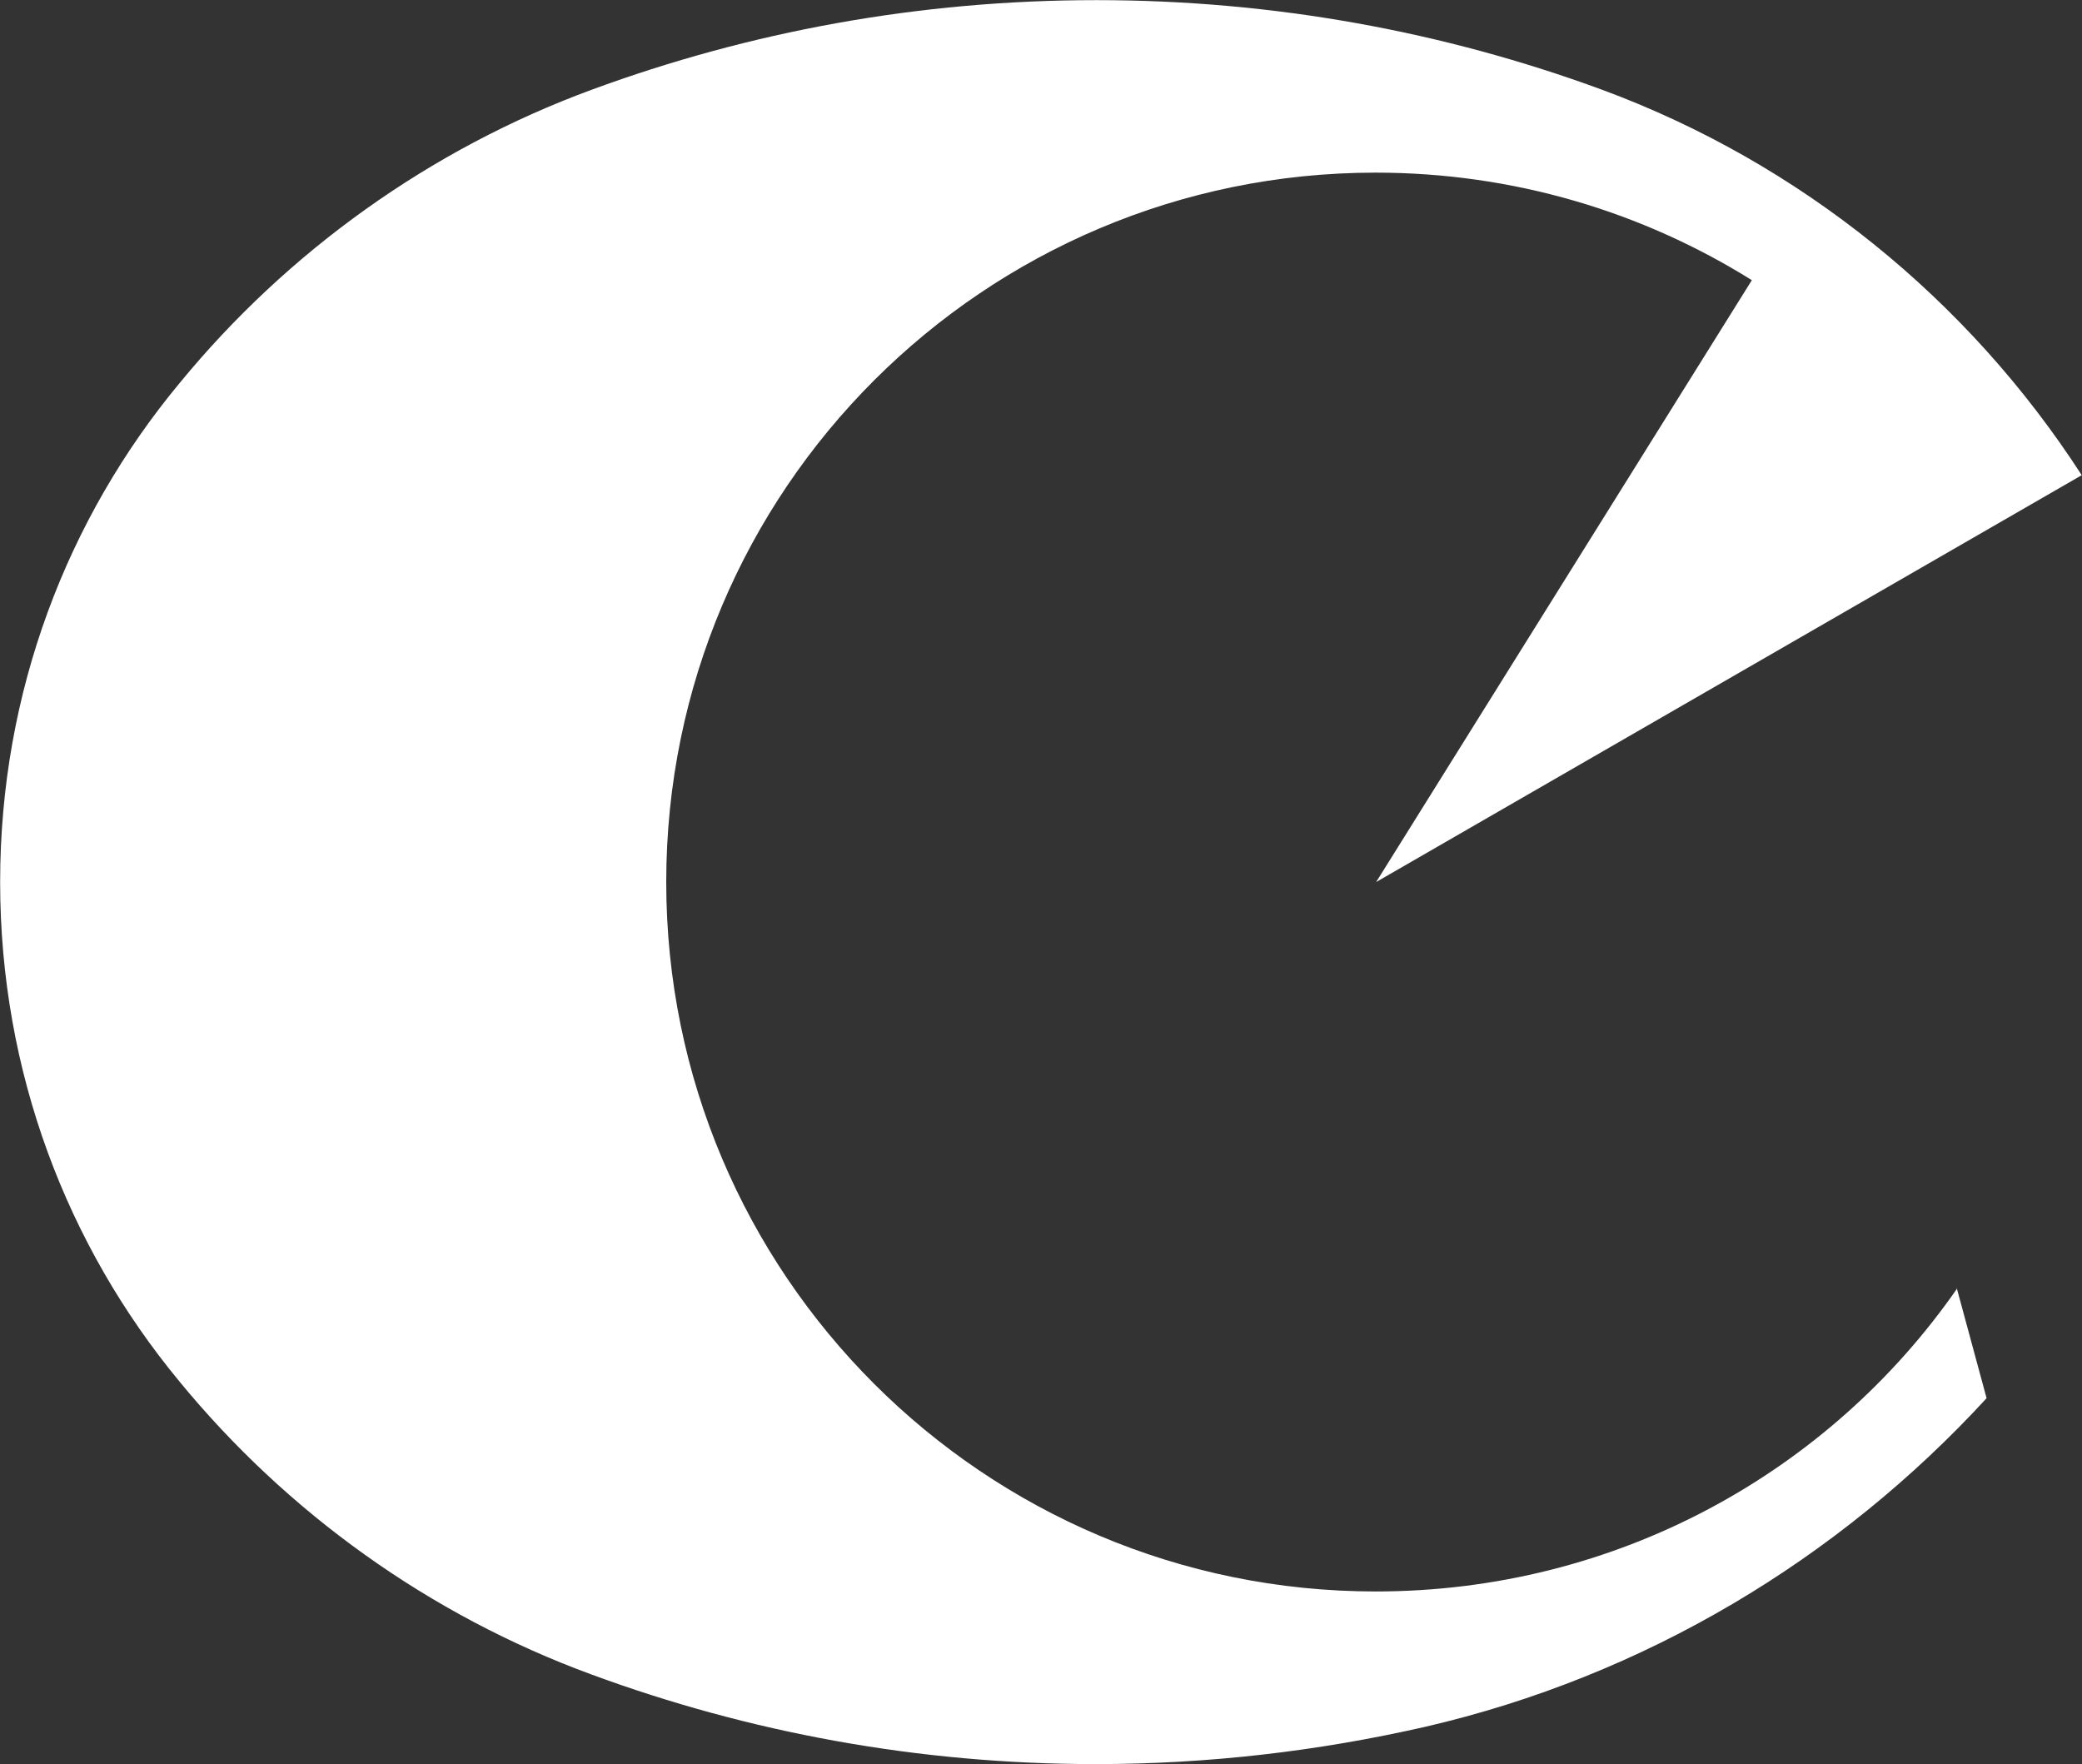
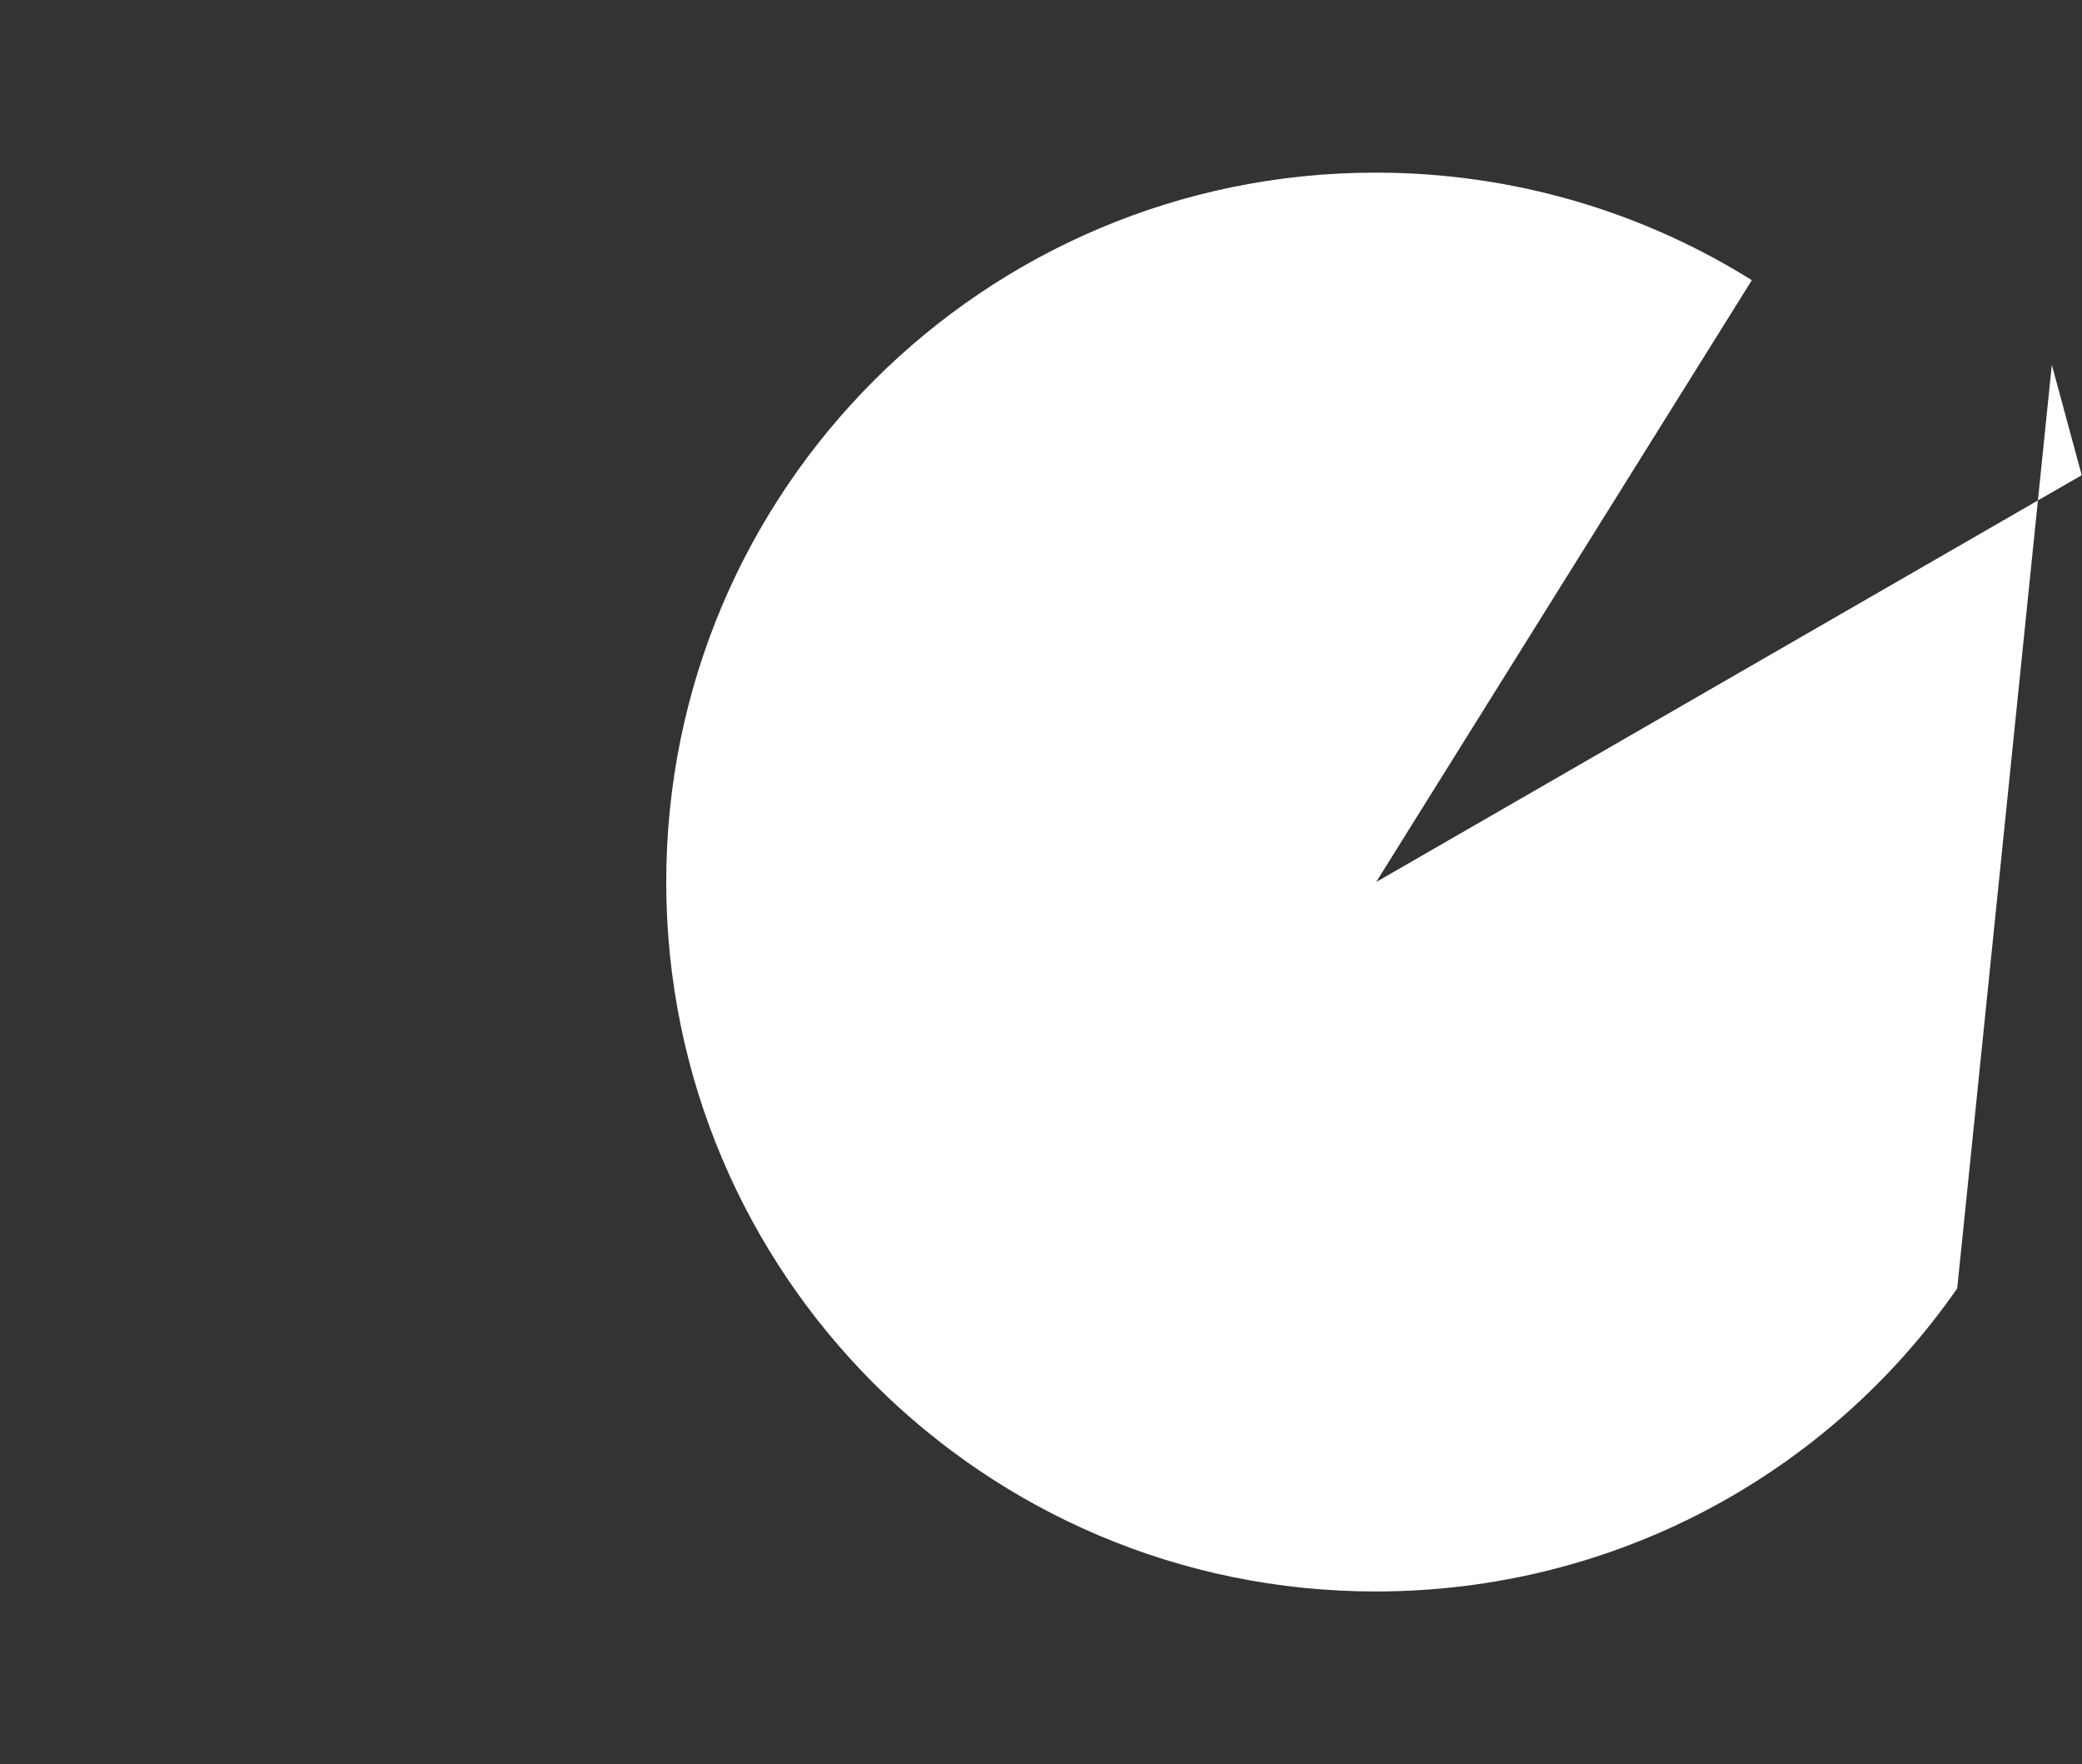
<svg xmlns="http://www.w3.org/2000/svg" version="1.2" viewBox="0 0 1545 1309" width="1545" height="1309">
  <rect x="0" y="0" width="1545" height="1309" fill="#333333" stroke="none" />
  <title>7751</title>
  <style>
		.s0 { fill: #ffffff } 
	</style>
-   <path class="s0" d="m1452.4 956c-94.9 136.6-252.9 224.9-431.6 224.9-290.5 0-526.4-235.4-526.4-526.4 0-290.9 235.9-526.4 526.4-526.4 102.5 0 198.2 29.2 279.2 79.8l-278.8 446.6 523.6-301.9c-84.3-130.5-209.1-231.8-356.2-286.1-116.7-42.9-243.2-66.4-374.9-66.4-132.1 0-257.7 23.5-374.4 66.4-120.3 44.2-226.1 120.4-305.9 217.6-83.5 100.5-133.3 229.4-133.3 370.4 0 141.1 49.8 269.9 132.9 370.4 79.8 97.3 185.6 173.5 305.9 217.6 116.7 43 242.7 66.5 374 66.5 84.3 0 165.8-9.7 244.4-27.6 162.9-37.6 307.1-124.4 416.9-243.9l-22.2-81.9z" />
+   <path class="s0" d="m1452.4 956c-94.9 136.6-252.9 224.9-431.6 224.9-290.5 0-526.4-235.4-526.4-526.4 0-290.9 235.9-526.4 526.4-526.4 102.5 0 198.2 29.2 279.2 79.8l-278.8 446.6 523.6-301.9l-22.2-81.9z" />
</svg>